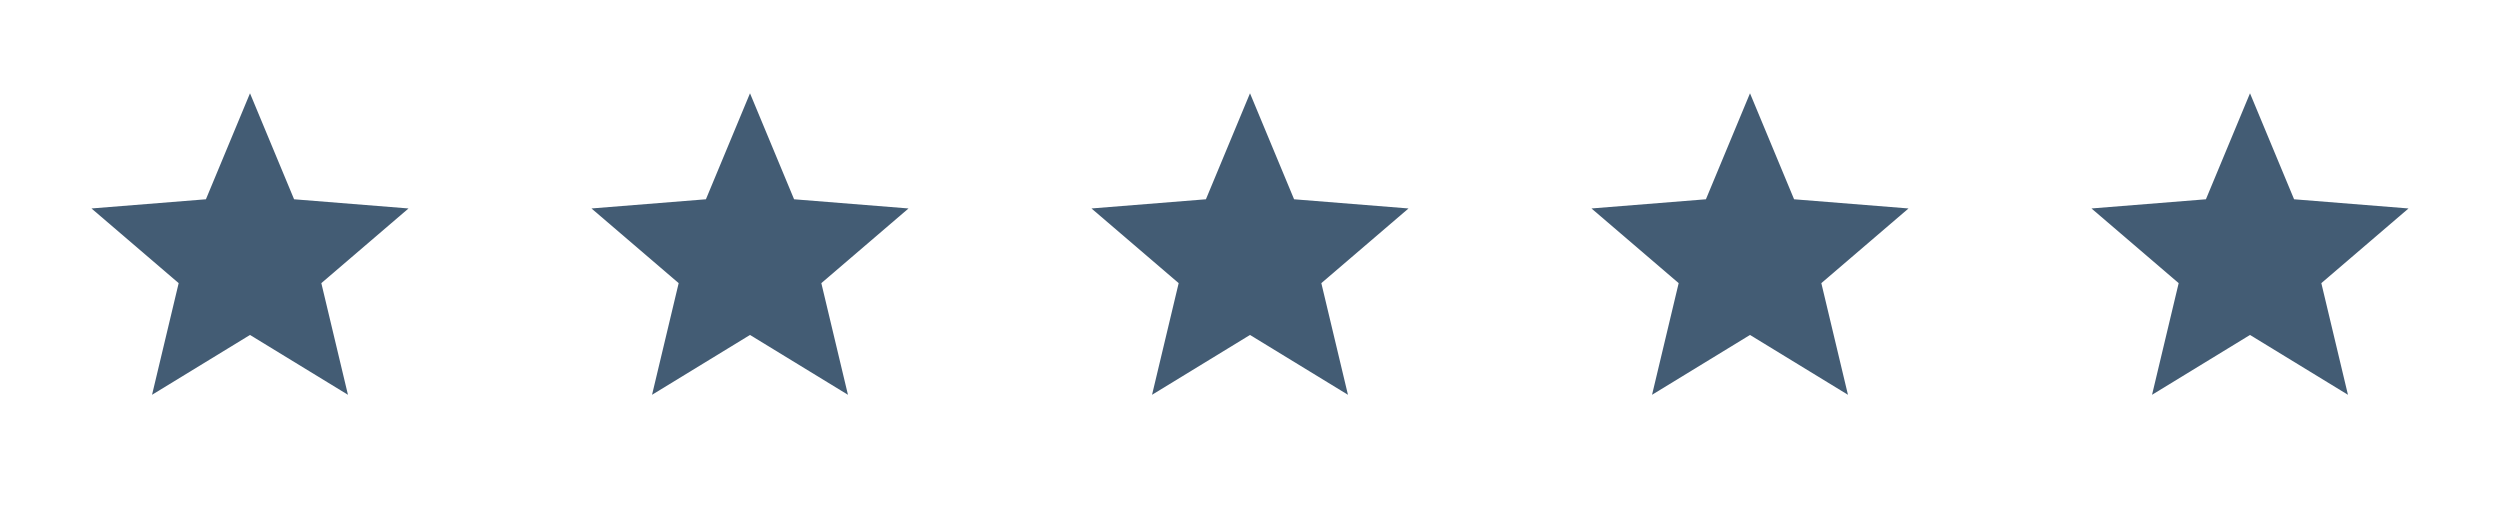
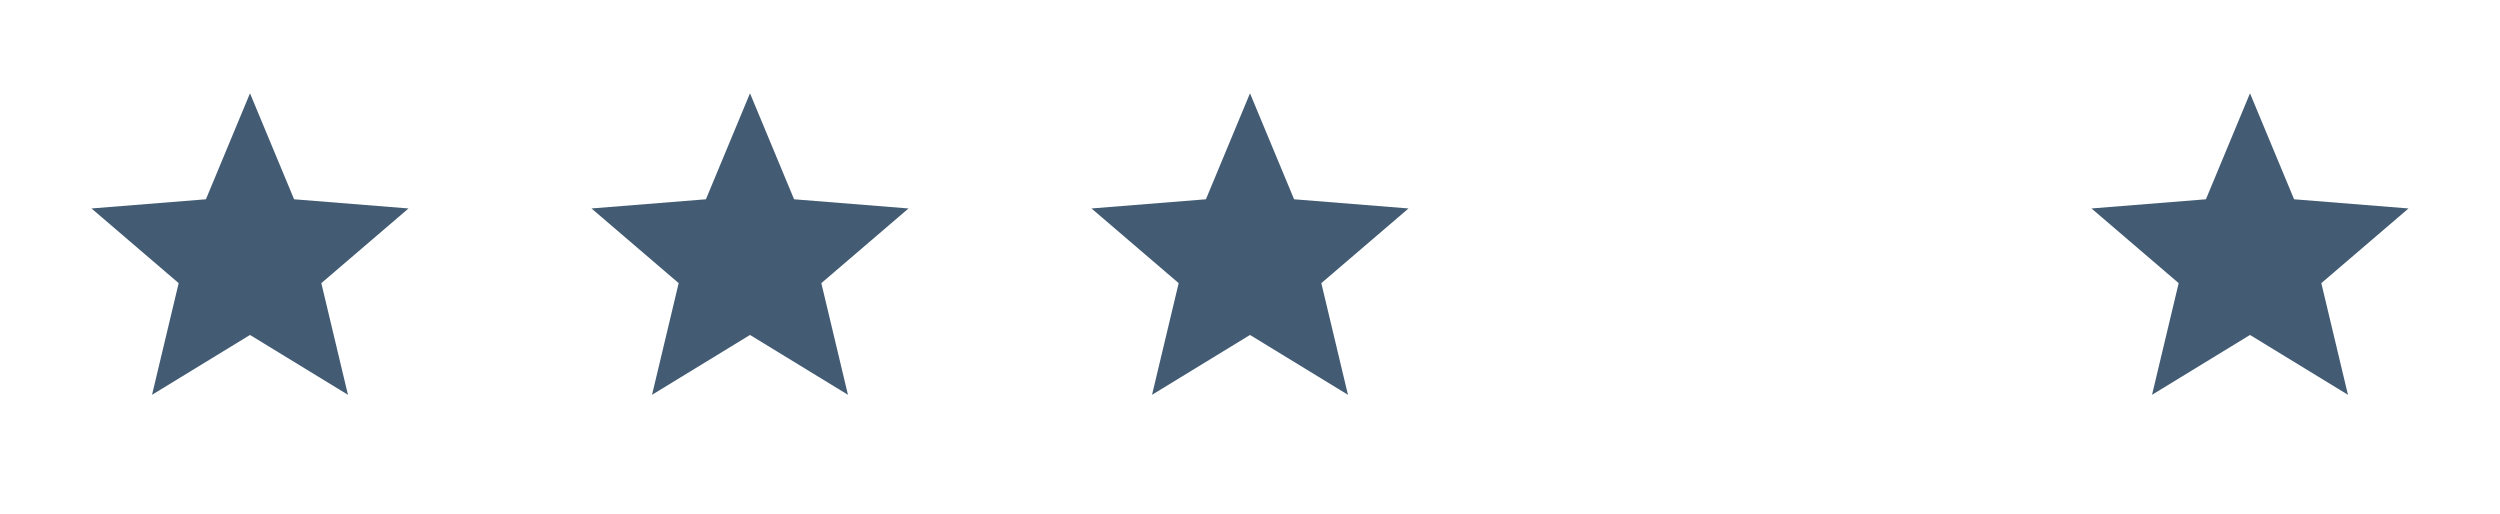
<svg xmlns="http://www.w3.org/2000/svg" width="180" height="37" viewBox="0 0 180 37" fill="none">
  <g clip-path="url(#clip0_2066_306)">
    <path d="M18 6.717L21.174 14.348L29.413 15.009L23.136 20.386L25.053 28.425L18 24.117L10.947 28.425L12.864 20.386L6.587 15.009L14.826 14.348L18 6.717Z" fill="#435C74" />
  </g>
  <g clip-path="url(#clip1_2066_306)">
    <path d="M54 6.717L57.174 14.348L65.413 15.009L59.136 20.386L61.053 28.425L54 24.117L46.947 28.425L48.864 20.386L42.587 15.009L50.826 14.348L54 6.717Z" fill="#435C74" />
  </g>
  <g clip-path="url(#clip2_2066_306)">
    <path d="M90 6.717L93.174 14.348L101.413 15.009L95.136 20.386L97.053 28.425L90 24.117L82.947 28.425L84.864 20.386L78.587 15.009L86.826 14.348L90 6.717Z" fill="#435C74" />
  </g>
  <g clip-path="url(#clip3_2066_306)">
-     <path d="M126 6.717L129.174 14.348L137.413 15.009L131.136 20.386L133.053 28.425L126 24.117L118.947 28.425L120.864 20.386L114.587 15.009L122.826 14.348L126 6.717Z" fill="#435C74" />
-   </g>
+     </g>
  <g clip-path="url(#clip4_2066_306)">
    <path d="M162 6.717L165.174 14.348L173.413 15.009L167.136 20.386L169.053 28.425L162 24.117L154.947 28.425L156.864 20.386L150.587 15.009L158.826 14.348L162 6.717Z" fill="#435C74" />
  </g>
  <defs>
    <clipPath id="clip0_2066_306">
      <rect width="24" height="24" fill="white" transform="translate(6 6.717)" />
    </clipPath>
    <clipPath id="clip1_2066_306">
      <rect width="24" height="24" fill="white" transform="translate(42 6.717)" />
    </clipPath>
    <clipPath id="clip2_2066_306">
      <rect width="24" height="24" fill="white" transform="translate(78 6.717)" />
    </clipPath>
    <clipPath id="clip3_2066_306">
      <rect width="24" height="24" fill="white" transform="translate(114 6.717)" />
    </clipPath>
    <clipPath id="clip4_2066_306">
      <rect width="24" height="24" fill="white" transform="translate(150 6.717)" />
    </clipPath>
  </defs>
</svg>